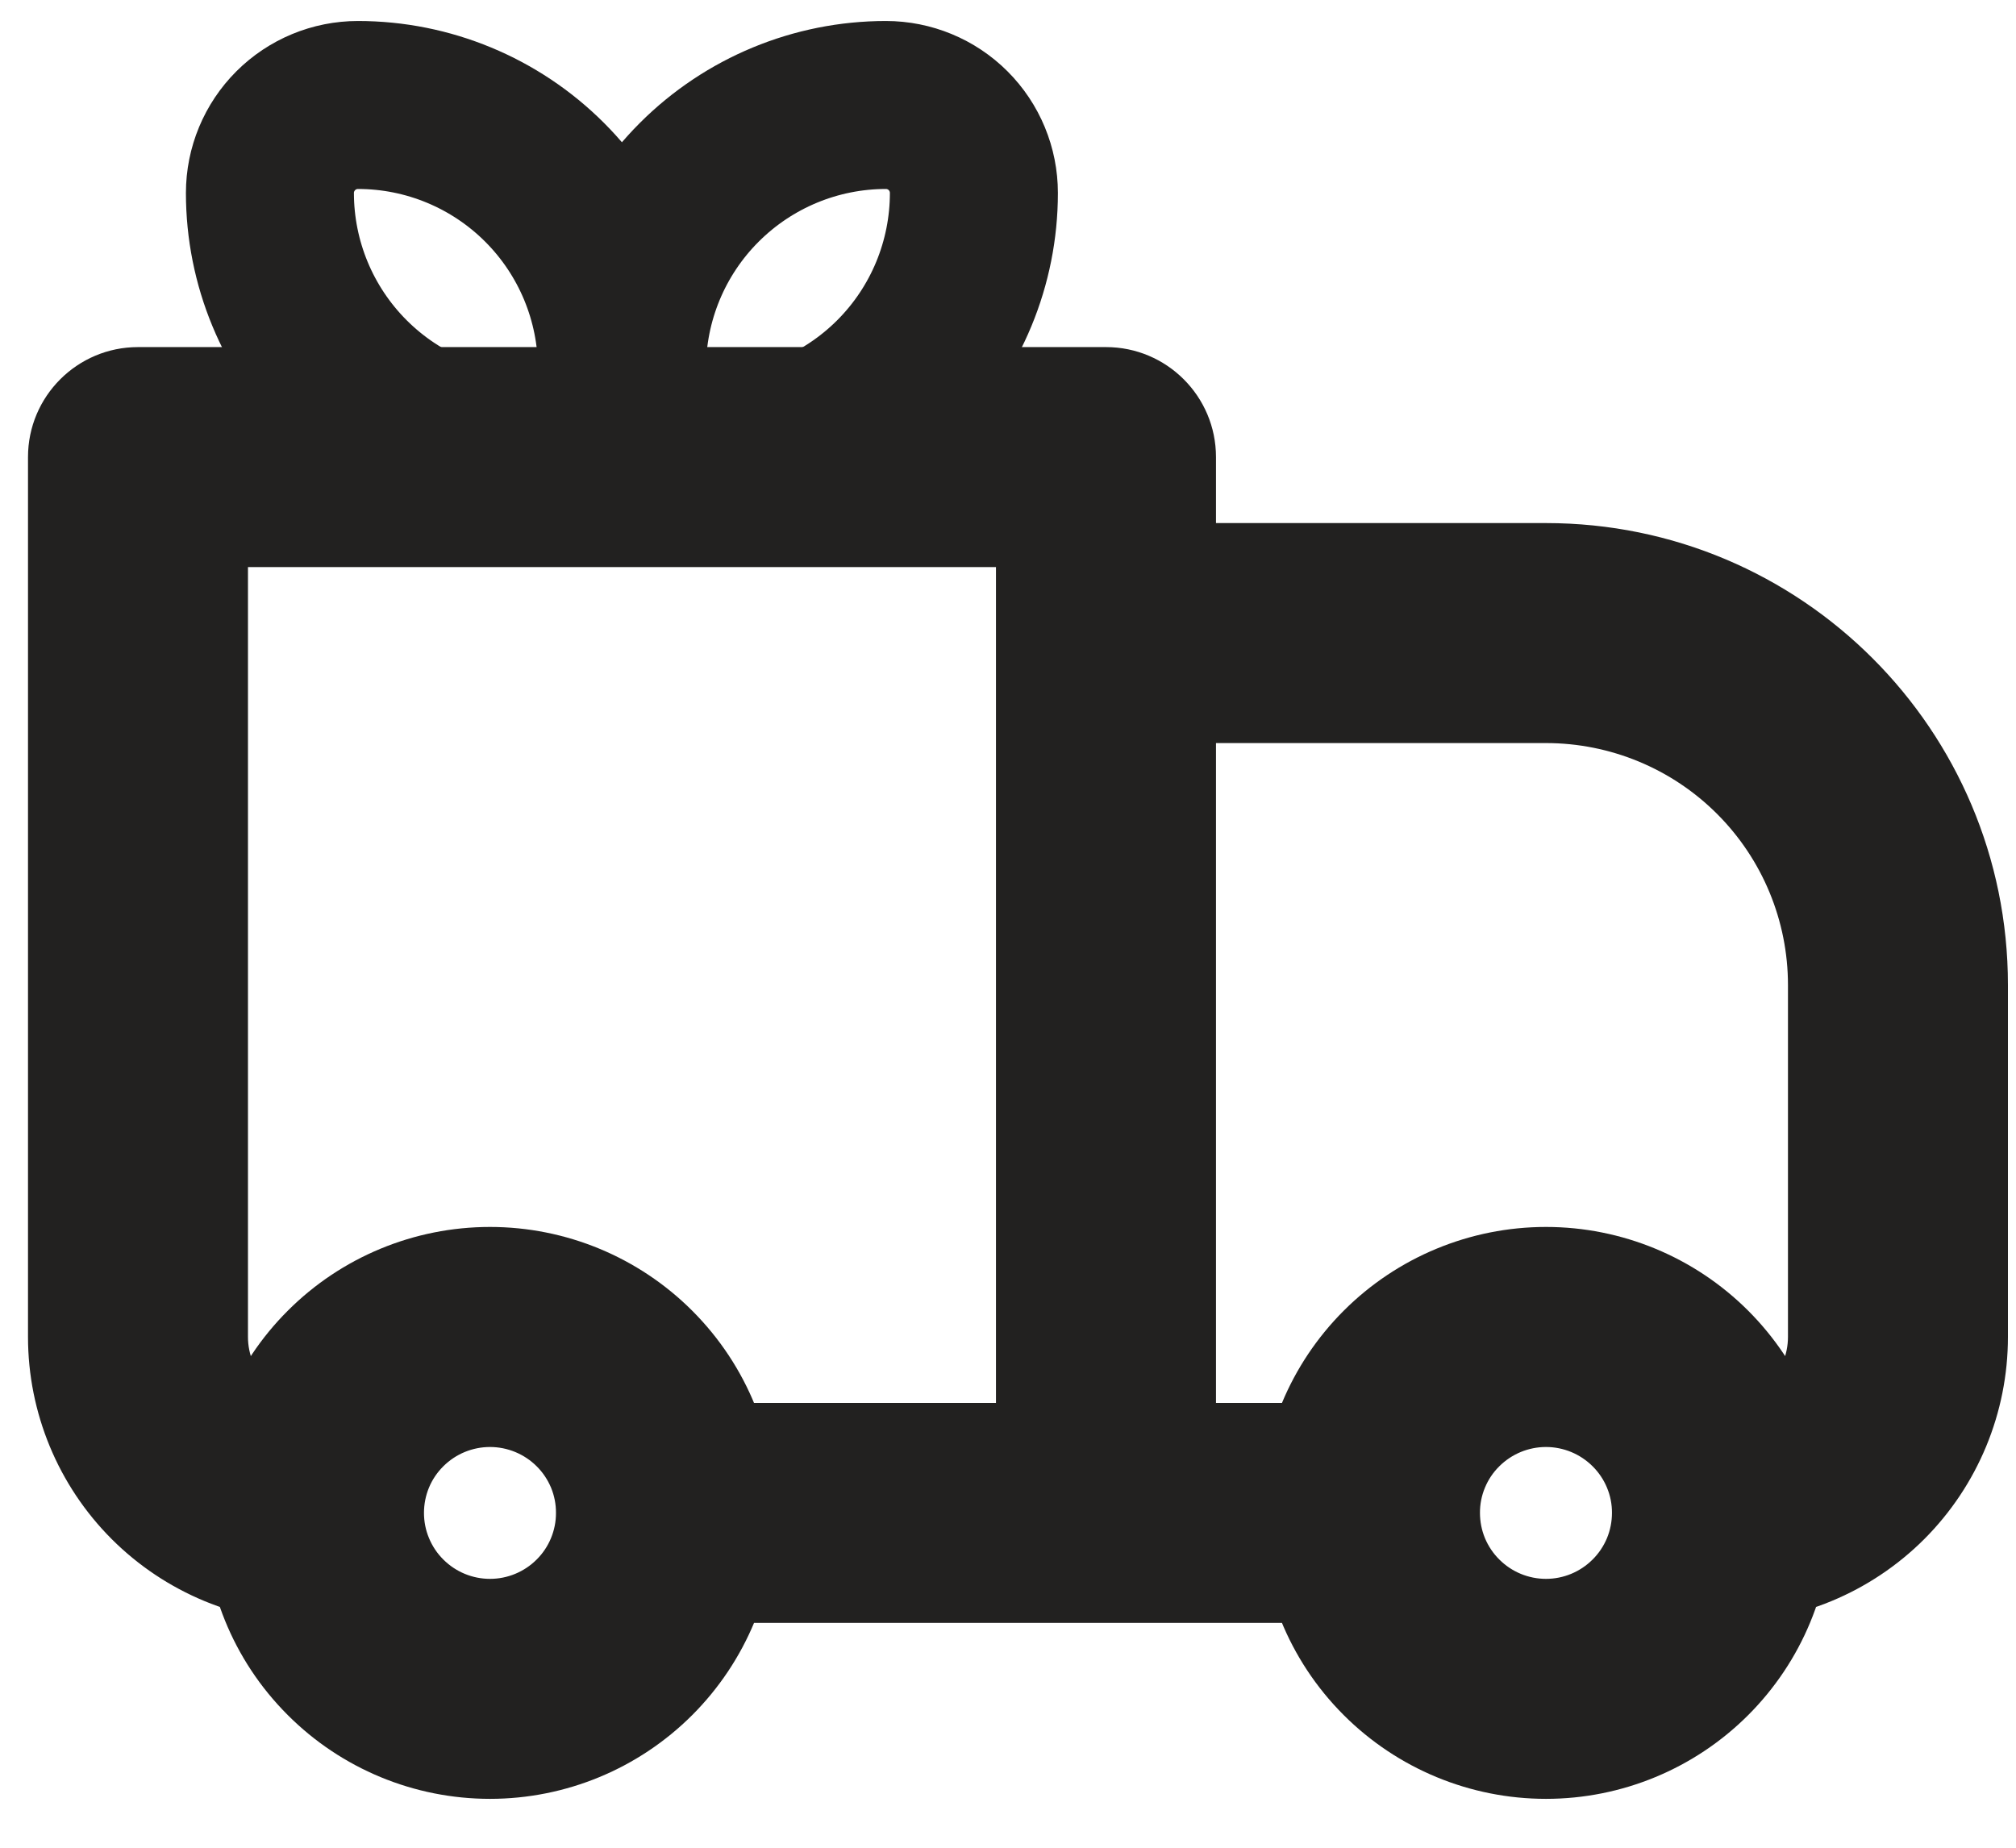
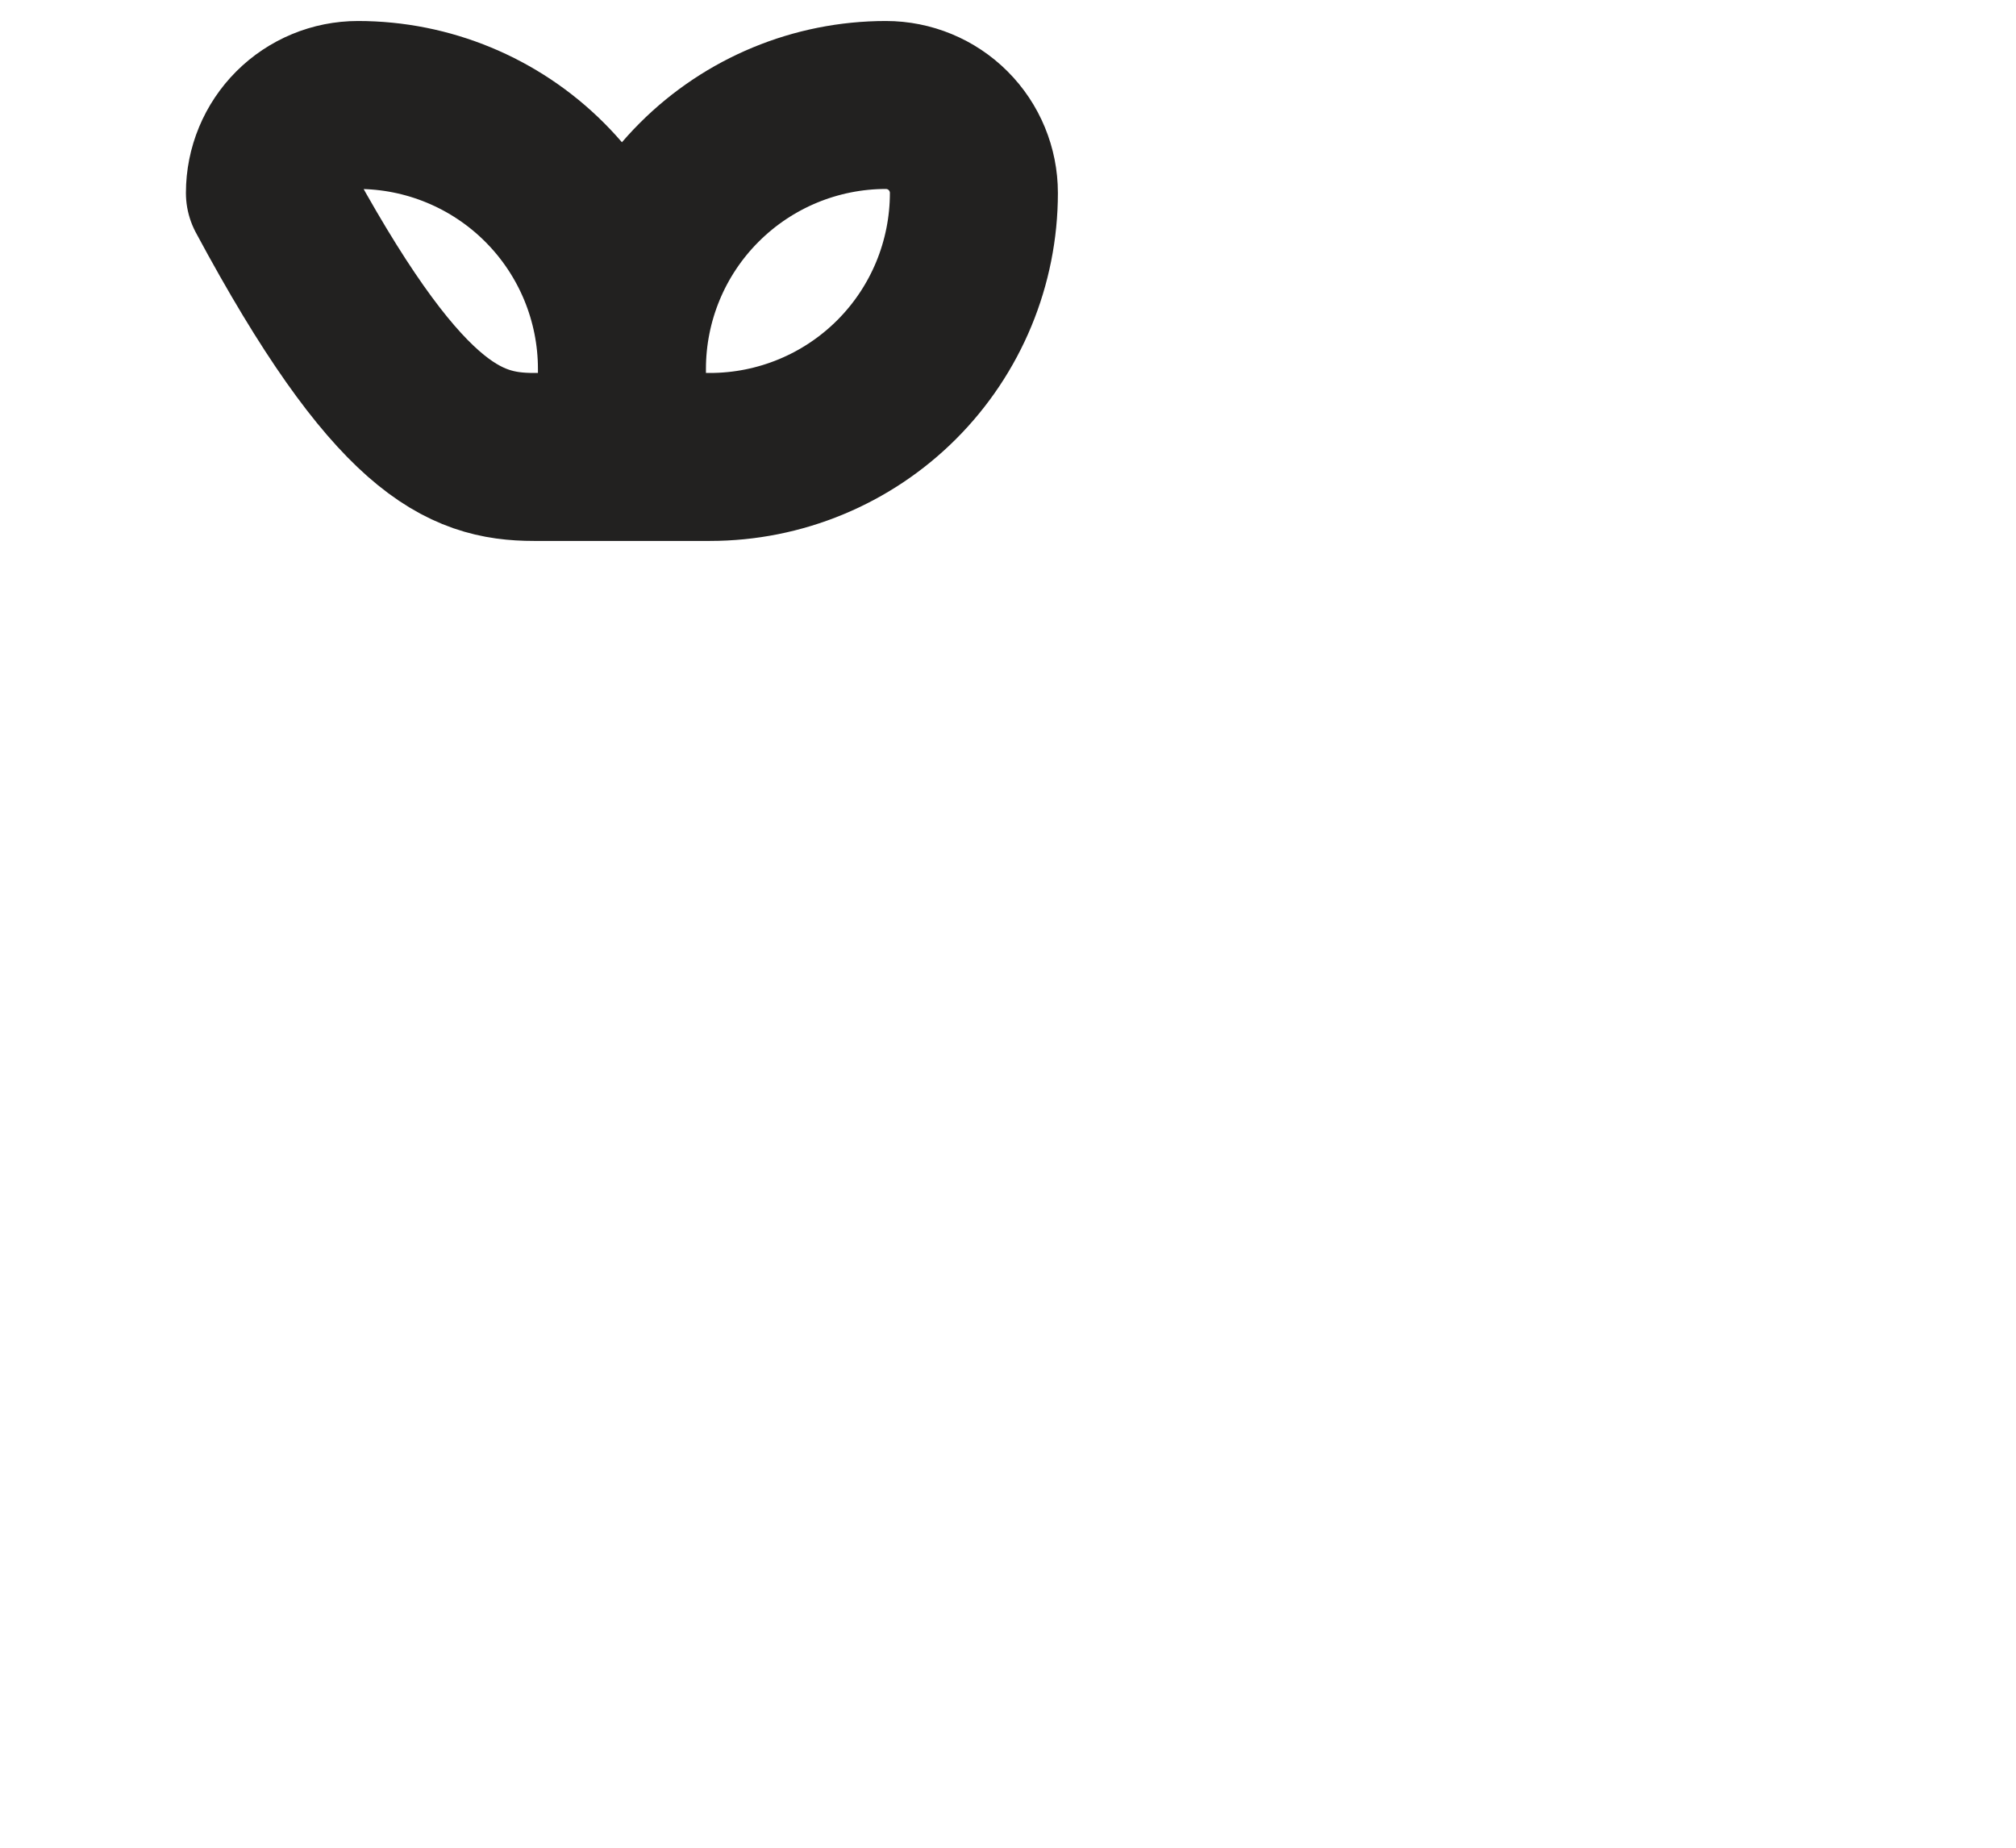
<svg xmlns="http://www.w3.org/2000/svg" width="36" height="33" viewBox="0 0 36 33" fill="none">
-   <path d="M2.464 8.163V6.199C1.38 6.199 0.5 7.079 0.5 8.163H2.464ZM19.75 8.163H21.714C21.714 7.079 20.834 6.199 19.75 6.199V8.163ZM19.75 11.306V9.342C19.229 9.342 18.729 9.549 18.361 9.917C17.992 10.286 17.785 10.785 17.785 11.306H19.75ZM2.464 10.128H19.75V6.199H2.464V10.128ZM17.785 8.163V27.02H21.714V8.163H17.785ZM4.428 23.877V8.163H0.5V23.877H4.428ZM19.75 13.271H27.607V9.342H19.75V13.271ZM31.928 17.592V23.877H35.856V17.592H31.928ZM21.714 27.02V11.306H17.785V27.02H21.714ZM28.439 27.853C28.218 28.074 27.919 28.198 27.607 28.198C27.294 28.198 26.995 28.074 26.774 27.853L23.995 30.631C24.953 31.589 26.252 32.127 27.607 32.127C28.961 32.127 30.26 31.589 31.218 30.631L28.439 27.853ZM26.774 26.187C26.995 25.967 27.294 25.843 27.607 25.843C27.919 25.843 28.218 25.967 28.439 26.187L31.218 23.409C30.26 22.451 28.961 21.913 27.607 21.913C26.252 21.913 24.953 22.451 23.995 23.409L26.774 26.187ZM9.583 27.853C9.362 28.074 9.062 28.198 8.75 28.198C8.437 28.198 8.138 28.074 7.917 27.853L5.139 30.631C6.096 31.589 7.395 32.127 8.75 32.127C10.104 32.127 11.403 31.589 12.361 30.631L9.583 27.853ZM7.917 26.187C8.138 25.967 8.437 25.843 8.75 25.843C9.062 25.843 9.362 25.967 9.583 26.187L12.361 23.409C11.403 22.451 10.104 21.913 8.75 21.913C7.395 21.913 6.096 22.451 5.139 23.409L7.917 26.187ZM28.439 26.187C28.549 26.296 28.637 26.426 28.696 26.569C28.756 26.712 28.786 26.865 28.785 27.02H32.714C32.714 26.349 32.583 25.685 32.326 25.065C32.069 24.446 31.692 23.883 31.218 23.409L28.439 26.187ZM28.785 27.02C28.785 27.175 28.755 27.328 28.696 27.471C28.636 27.614 28.549 27.744 28.439 27.853L31.218 30.631C31.692 30.157 32.069 29.594 32.325 28.975C32.582 28.355 32.714 27.691 32.714 27.02H28.785ZM24.464 25.056H19.75V28.984H24.464V25.056ZM26.774 27.853C26.664 27.744 26.577 27.614 26.517 27.471C26.458 27.328 26.428 27.175 26.428 27.02H22.5C22.5 28.324 22.999 29.635 23.995 30.631L26.774 27.853ZM26.428 27.02C26.427 26.865 26.457 26.712 26.517 26.569C26.576 26.426 26.663 26.296 26.774 26.187L23.995 23.409C23.521 23.883 23.144 24.446 22.888 25.066C22.631 25.685 22.499 26.349 22.5 27.02H26.428ZM7.917 27.853C7.807 27.744 7.72 27.614 7.661 27.471C7.601 27.328 7.571 27.175 7.571 27.02H3.643C3.643 28.324 4.142 29.635 5.139 30.631L7.917 27.853ZM7.571 27.02C7.571 26.865 7.601 26.712 7.66 26.569C7.719 26.426 7.807 26.296 7.917 26.187L5.139 23.409C4.664 23.883 4.288 24.446 4.031 25.066C3.774 25.685 3.642 26.349 3.643 27.02H7.571ZM19.75 25.056H11.893V28.984H19.75V25.056ZM9.583 26.187C9.693 26.296 9.78 26.426 9.84 26.569C9.899 26.712 9.929 26.865 9.928 27.02H13.857C13.857 25.716 13.357 24.405 12.361 23.409L9.583 26.187ZM9.928 27.02C9.929 27.175 9.898 27.328 9.839 27.471C9.78 27.614 9.693 27.744 9.583 27.853L12.361 30.631C12.835 30.157 13.212 29.594 13.469 28.975C13.725 28.355 13.857 27.691 13.857 27.02H9.928ZM31.928 23.877C31.928 24.19 31.804 24.49 31.583 24.711C31.362 24.932 31.062 25.056 30.749 25.056V28.984C32.104 28.984 33.403 28.446 34.361 27.489C35.318 26.531 35.856 25.232 35.856 23.877H31.928ZM27.607 13.271C28.753 13.271 29.852 13.726 30.662 14.536C31.473 15.347 31.928 16.446 31.928 17.592H35.856C35.856 13.035 32.163 9.342 27.607 9.342V13.271ZM0.5 23.877C0.5 25.232 1.038 26.531 1.996 27.489C2.954 28.446 4.253 28.984 5.607 28.984V25.056C5.294 25.056 4.995 24.932 4.774 24.711C4.553 24.49 4.428 24.19 4.428 23.877H0.5Z" fill="#222120" />
-   <path d="M11.106 6.589C11.106 5.339 10.609 4.14 9.725 3.256C8.841 2.372 7.642 1.875 6.392 1.875C5.975 1.875 5.575 2.041 5.281 2.335C4.986 2.63 4.82 3.03 4.82 3.446C4.82 4.697 5.317 5.896 6.201 6.78C7.085 7.664 8.284 8.161 9.534 8.161H11.106M11.106 6.589V8.161M11.106 6.589C11.106 5.339 11.602 4.14 12.487 3.256C13.371 2.372 14.57 1.875 15.82 1.875C16.237 1.875 16.637 2.041 16.931 2.335C17.226 2.63 17.391 3.03 17.391 3.446C17.391 4.697 16.895 5.896 16.011 6.78C15.127 7.664 13.928 8.161 12.677 8.161H11.106" stroke="#222120" stroke-width="3" stroke-linejoin="round" />
+   <path d="M11.106 6.589C11.106 5.339 10.609 4.14 9.725 3.256C8.841 2.372 7.642 1.875 6.392 1.875C5.975 1.875 5.575 2.041 5.281 2.335C4.986 2.63 4.82 3.03 4.82 3.446C7.085 7.664 8.284 8.161 9.534 8.161H11.106M11.106 6.589V8.161M11.106 6.589C11.106 5.339 11.602 4.14 12.487 3.256C13.371 2.372 14.57 1.875 15.82 1.875C16.237 1.875 16.637 2.041 16.931 2.335C17.226 2.63 17.391 3.03 17.391 3.446C17.391 4.697 16.895 5.896 16.011 6.78C15.127 7.664 13.928 8.161 12.677 8.161H11.106" stroke="#222120" stroke-width="3" stroke-linejoin="round" />
</svg>